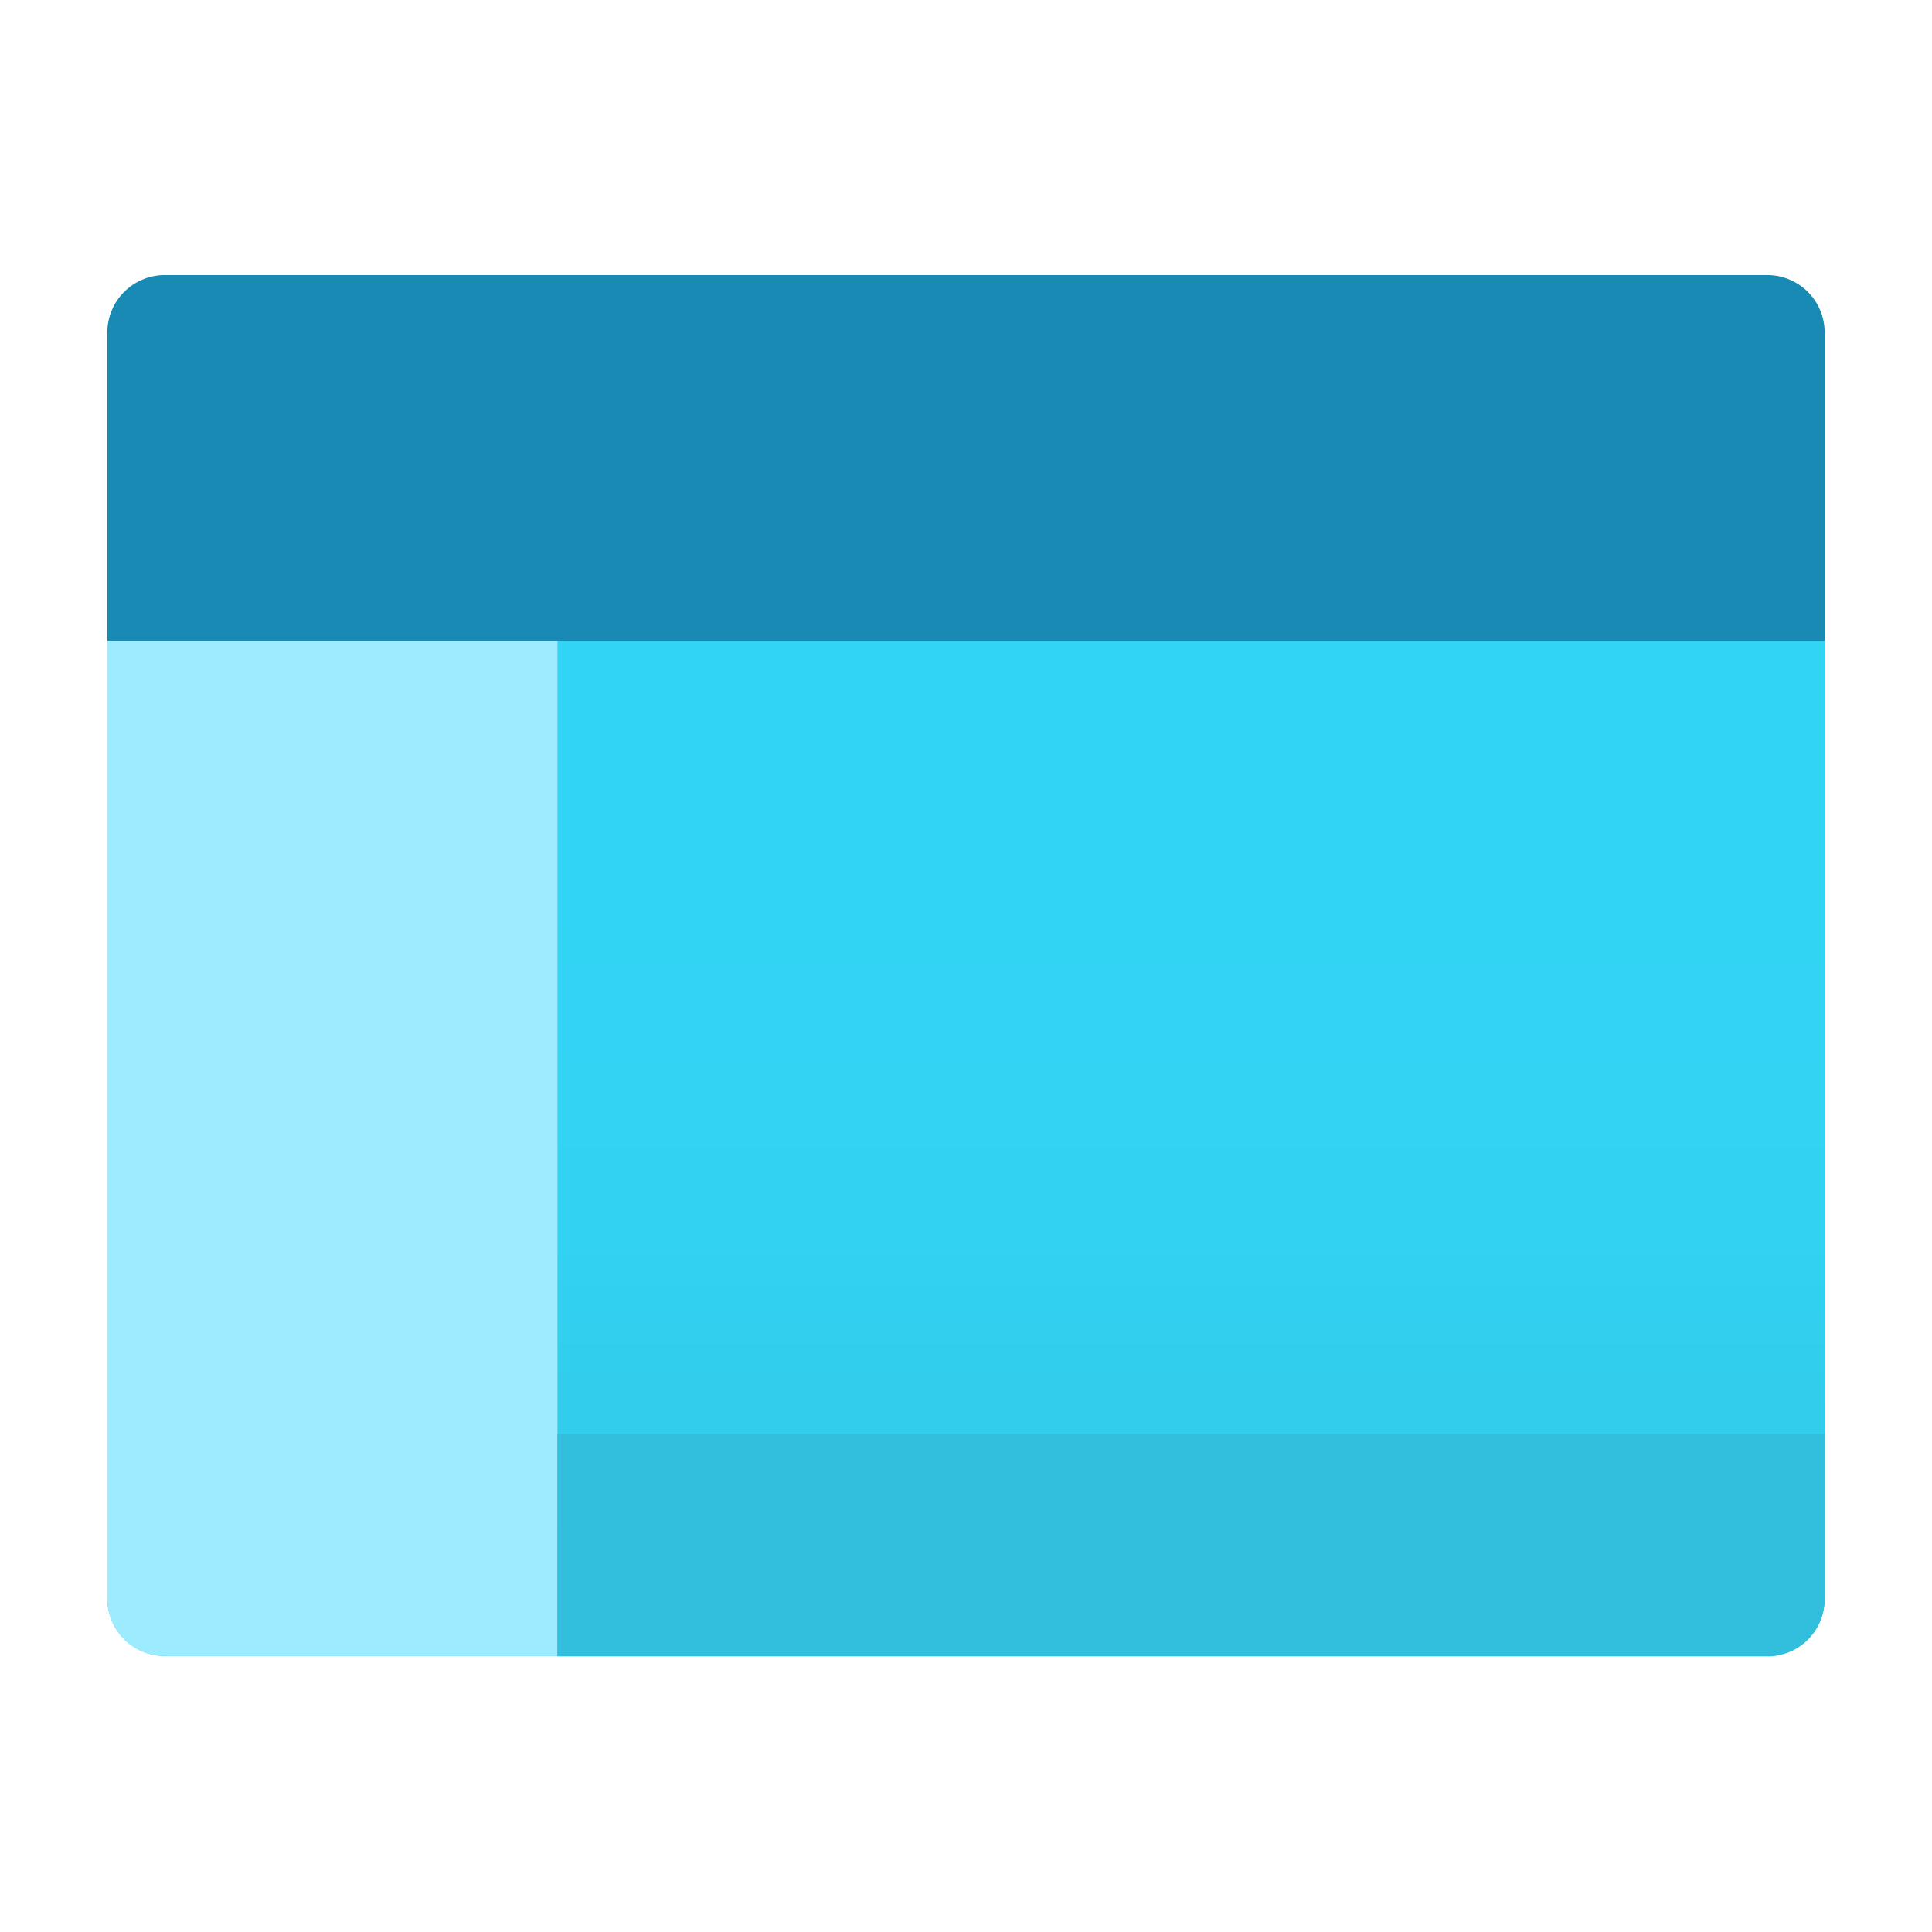
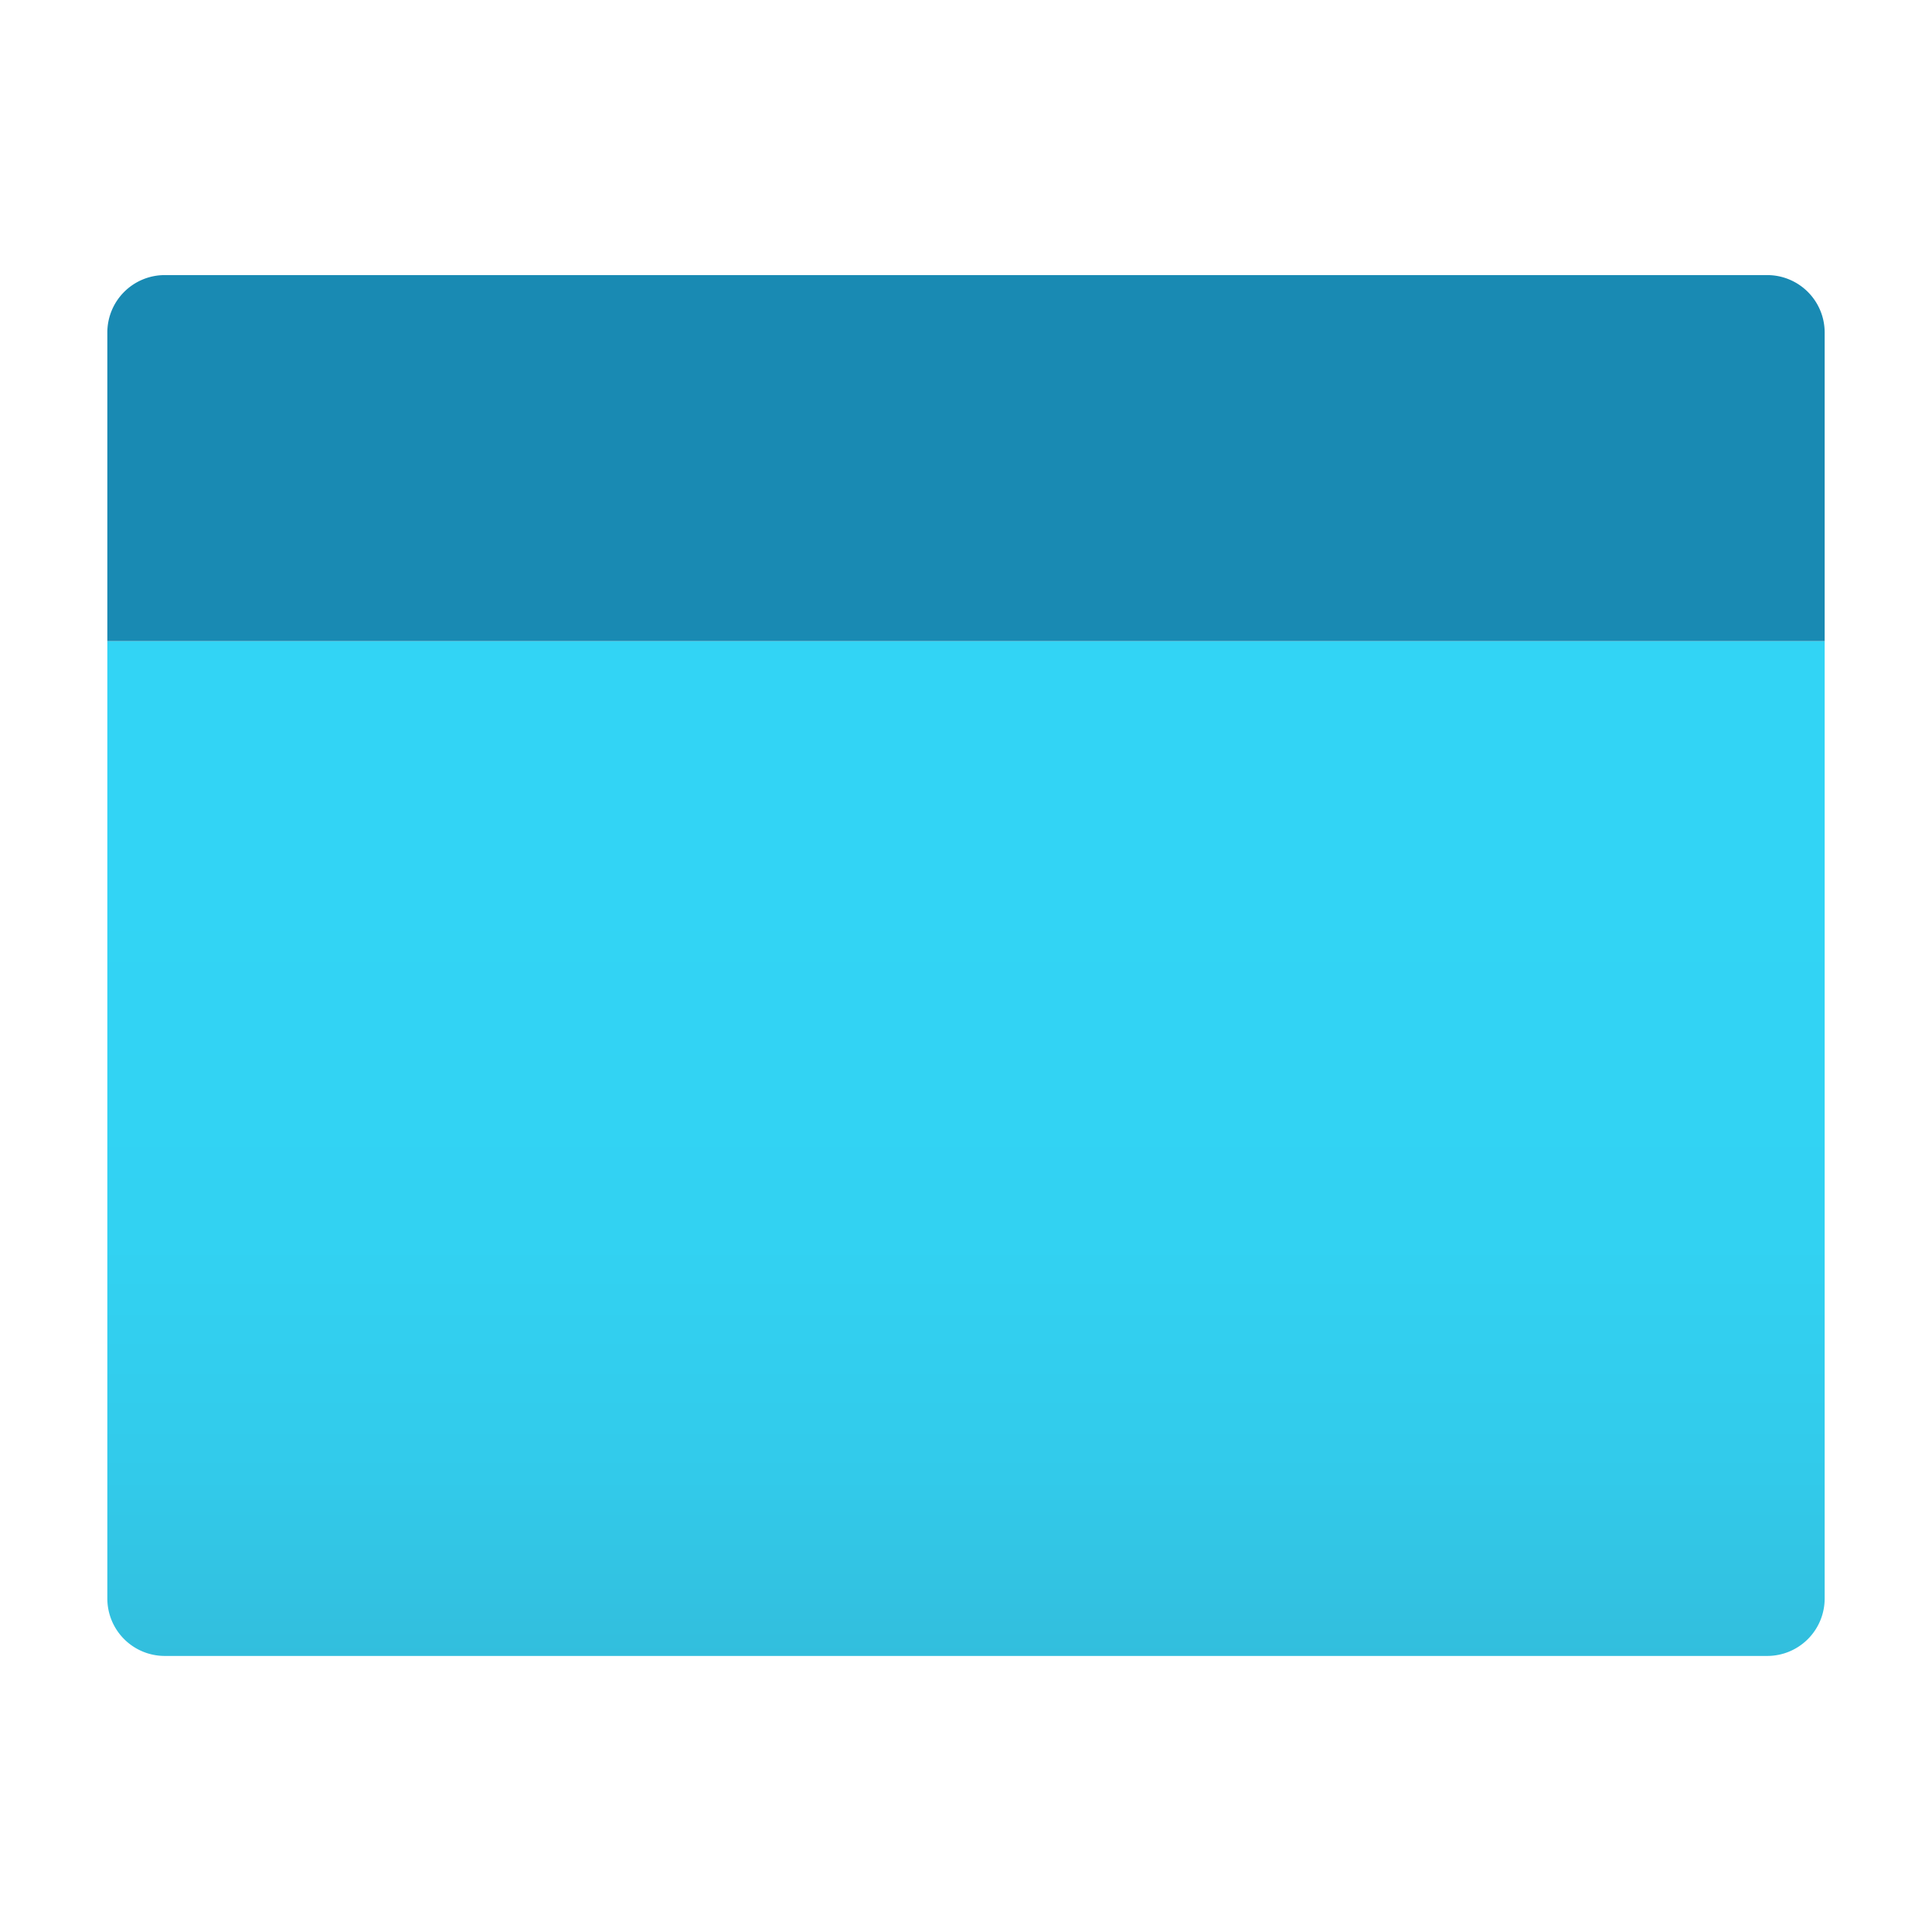
<svg xmlns="http://www.w3.org/2000/svg" width="18" height="18" viewBox="0 0 18 18">
  <defs>
    <linearGradient id="a005d9e9-7e29-4ef4-b995-a79dce2e9bf8" x1="9" y1="15.427" x2="9" y2="5.973" gradientUnits="userSpaceOnUse">
      <stop offset="0" stop-color="#32bedd" />
      <stop offset="0.175" stop-color="#32caea" />
      <stop offset="0.41" stop-color="#32d2f2" />
      <stop offset="0.775" stop-color="#32d4f5" />
    </linearGradient>
  </defs>
  <title>MsPortalFx.base.images-60</title>
  <g id="f12b48ce-114c-4425-96be-0112b3f7d9c3">
    <g>
      <path d="M1,5.973H17a0,0,0,0,1,0,0v8.92a.535.535,0,0,1-.535.535H1.535A.535.535,0,0,1,1,14.893V5.973A0,0,0,0,1,1,5.973Z" fill="url(#a005d9e9-7e29-4ef4-b995-a79dce2e9bf8)" />
      <path d="M1.538,2.563H16.462A.535.535,0,0,1,17,3.1V5.973a0,0,0,0,1,0,0H1a0,0,0,0,1,0,0V3.1A.535.535,0,0,1,1.538,2.563Z" fill="#198ab3" />
-       <path d="M1,5.973H5.194a0,0,0,0,1,0,0v9.455a0,0,0,0,1,0,0H1.536A.532.532,0,0,1,1,14.895V5.973A0,0,0,0,1,1,5.973Z" fill="#9cebff" />
-       <path d="M5.194,13.356H17a0,0,0,0,1,0,0V14.9a.532.532,0,0,1-.532.532H5.194a0,0,0,0,1,0,0V13.356a0,0,0,0,1,0,0Z" fill="#32bedd" />
    </g>
  </g>
</svg>